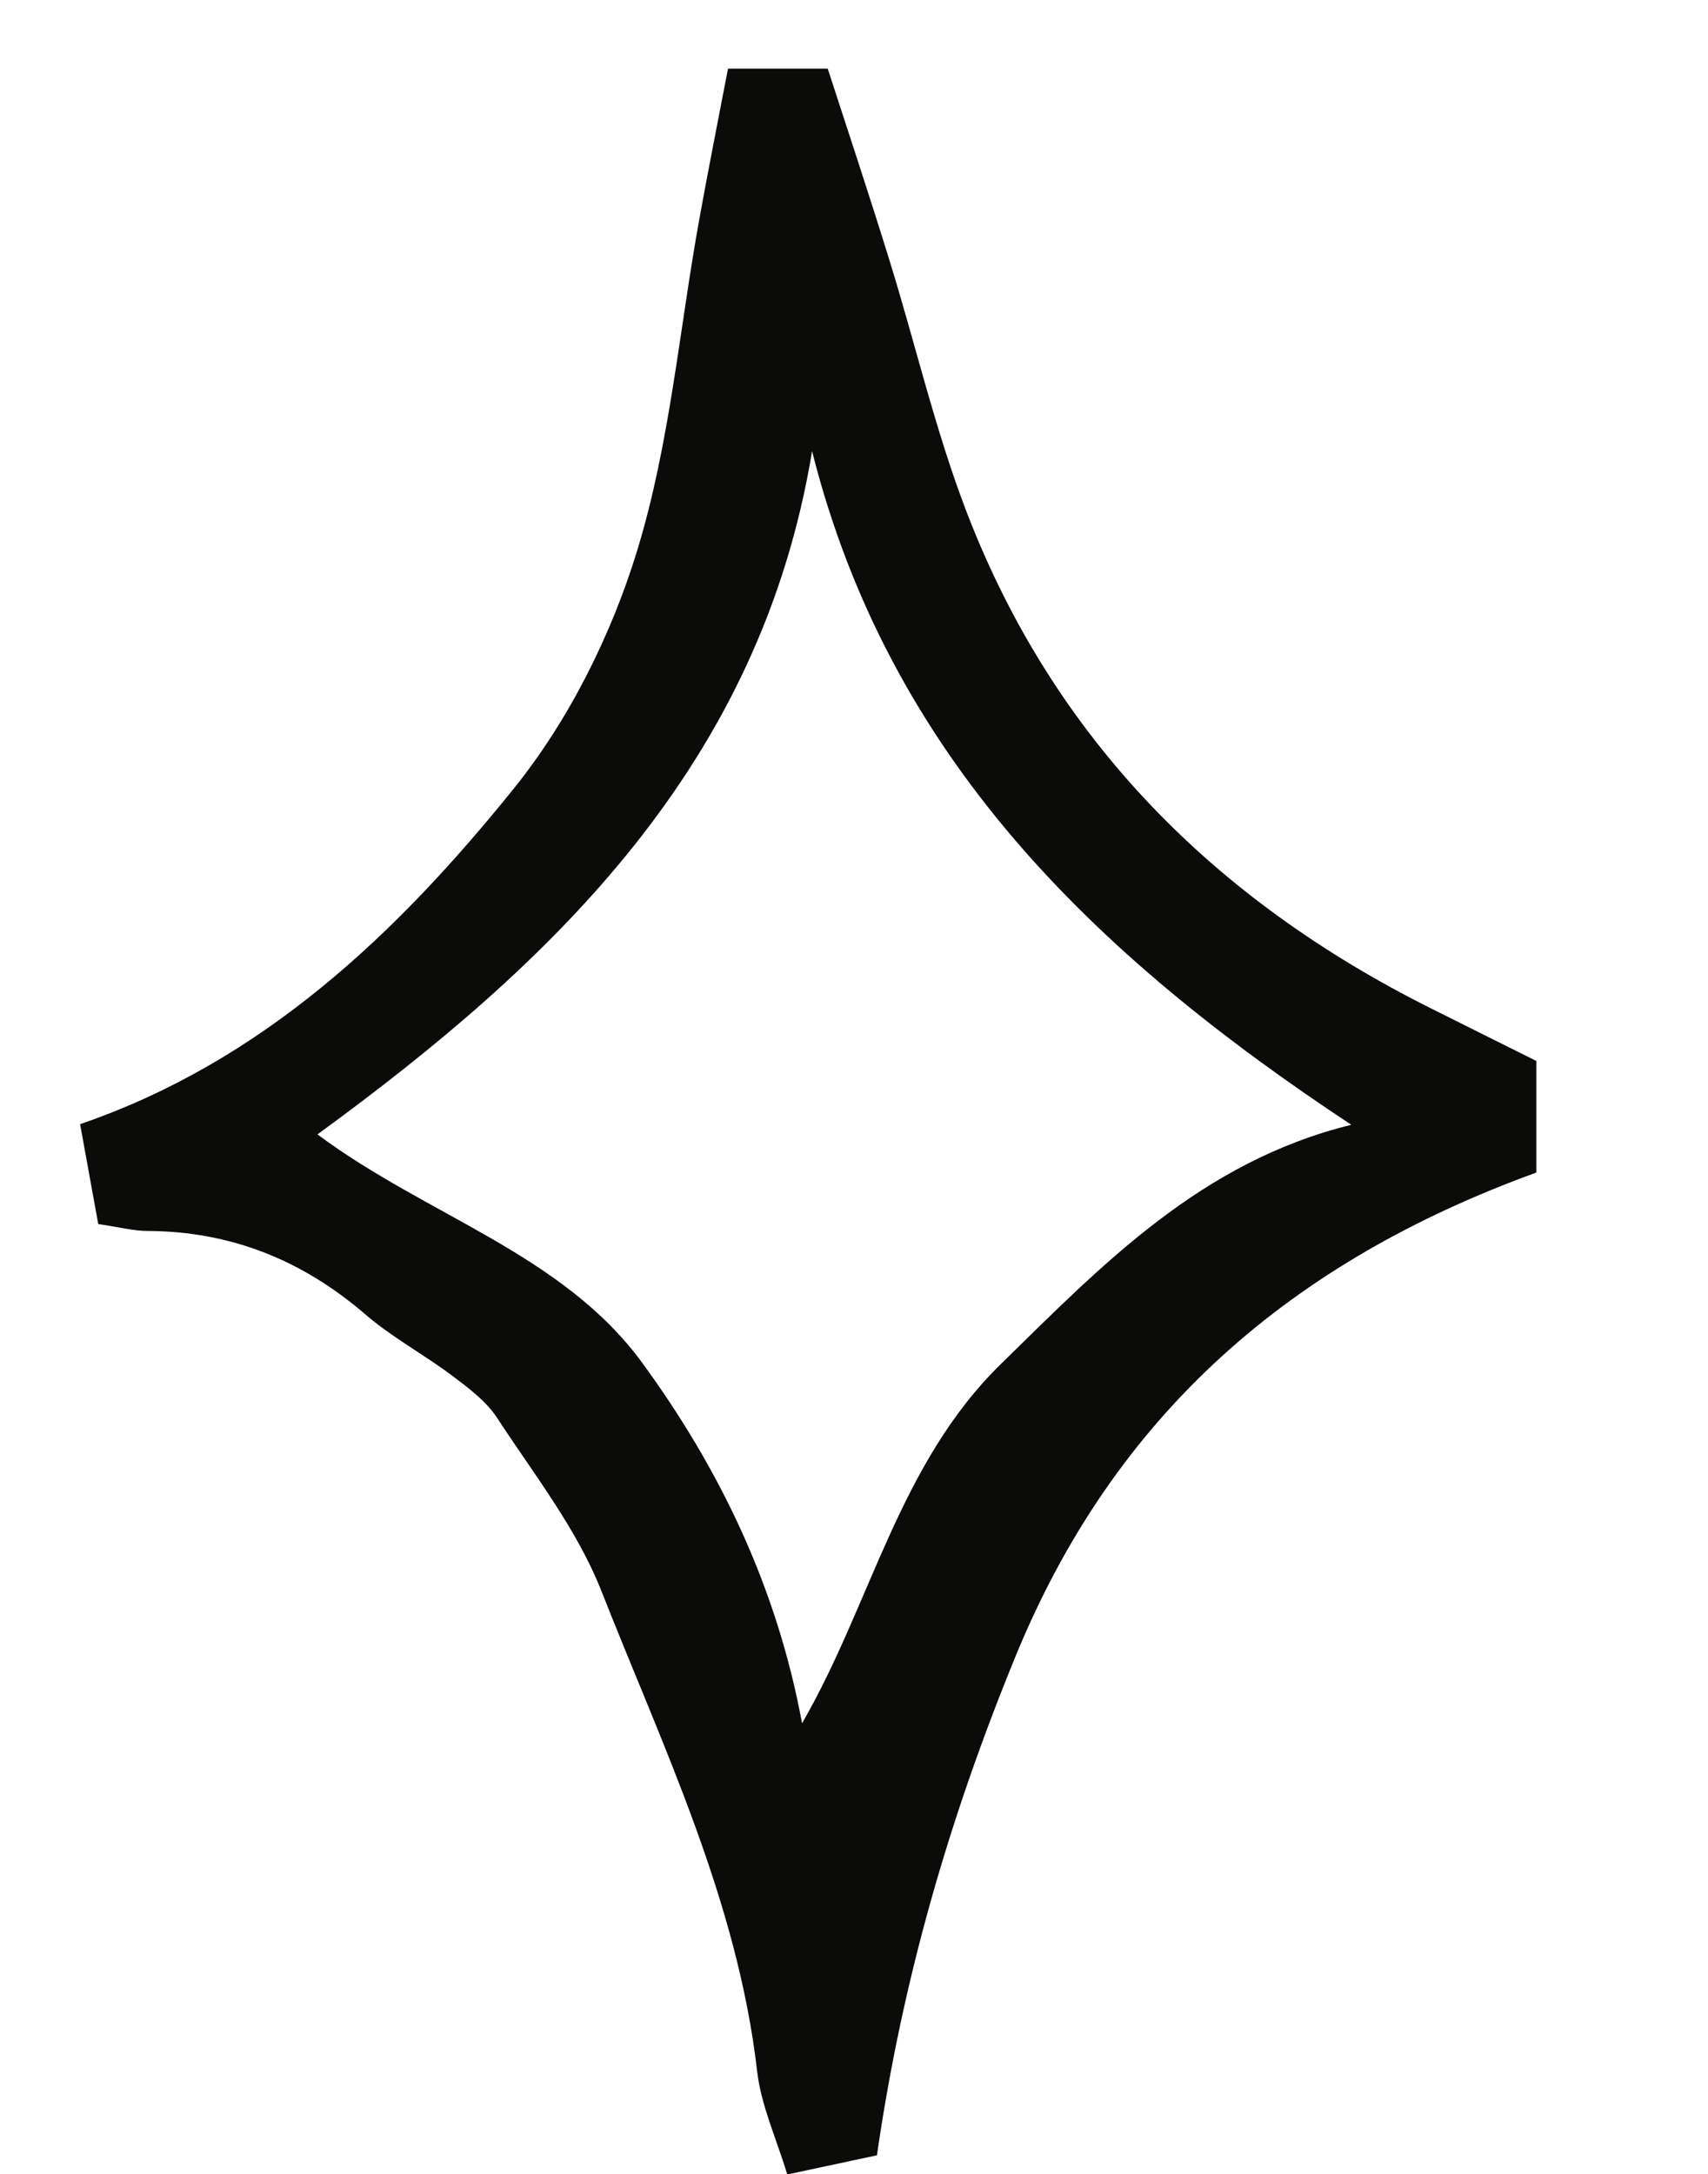
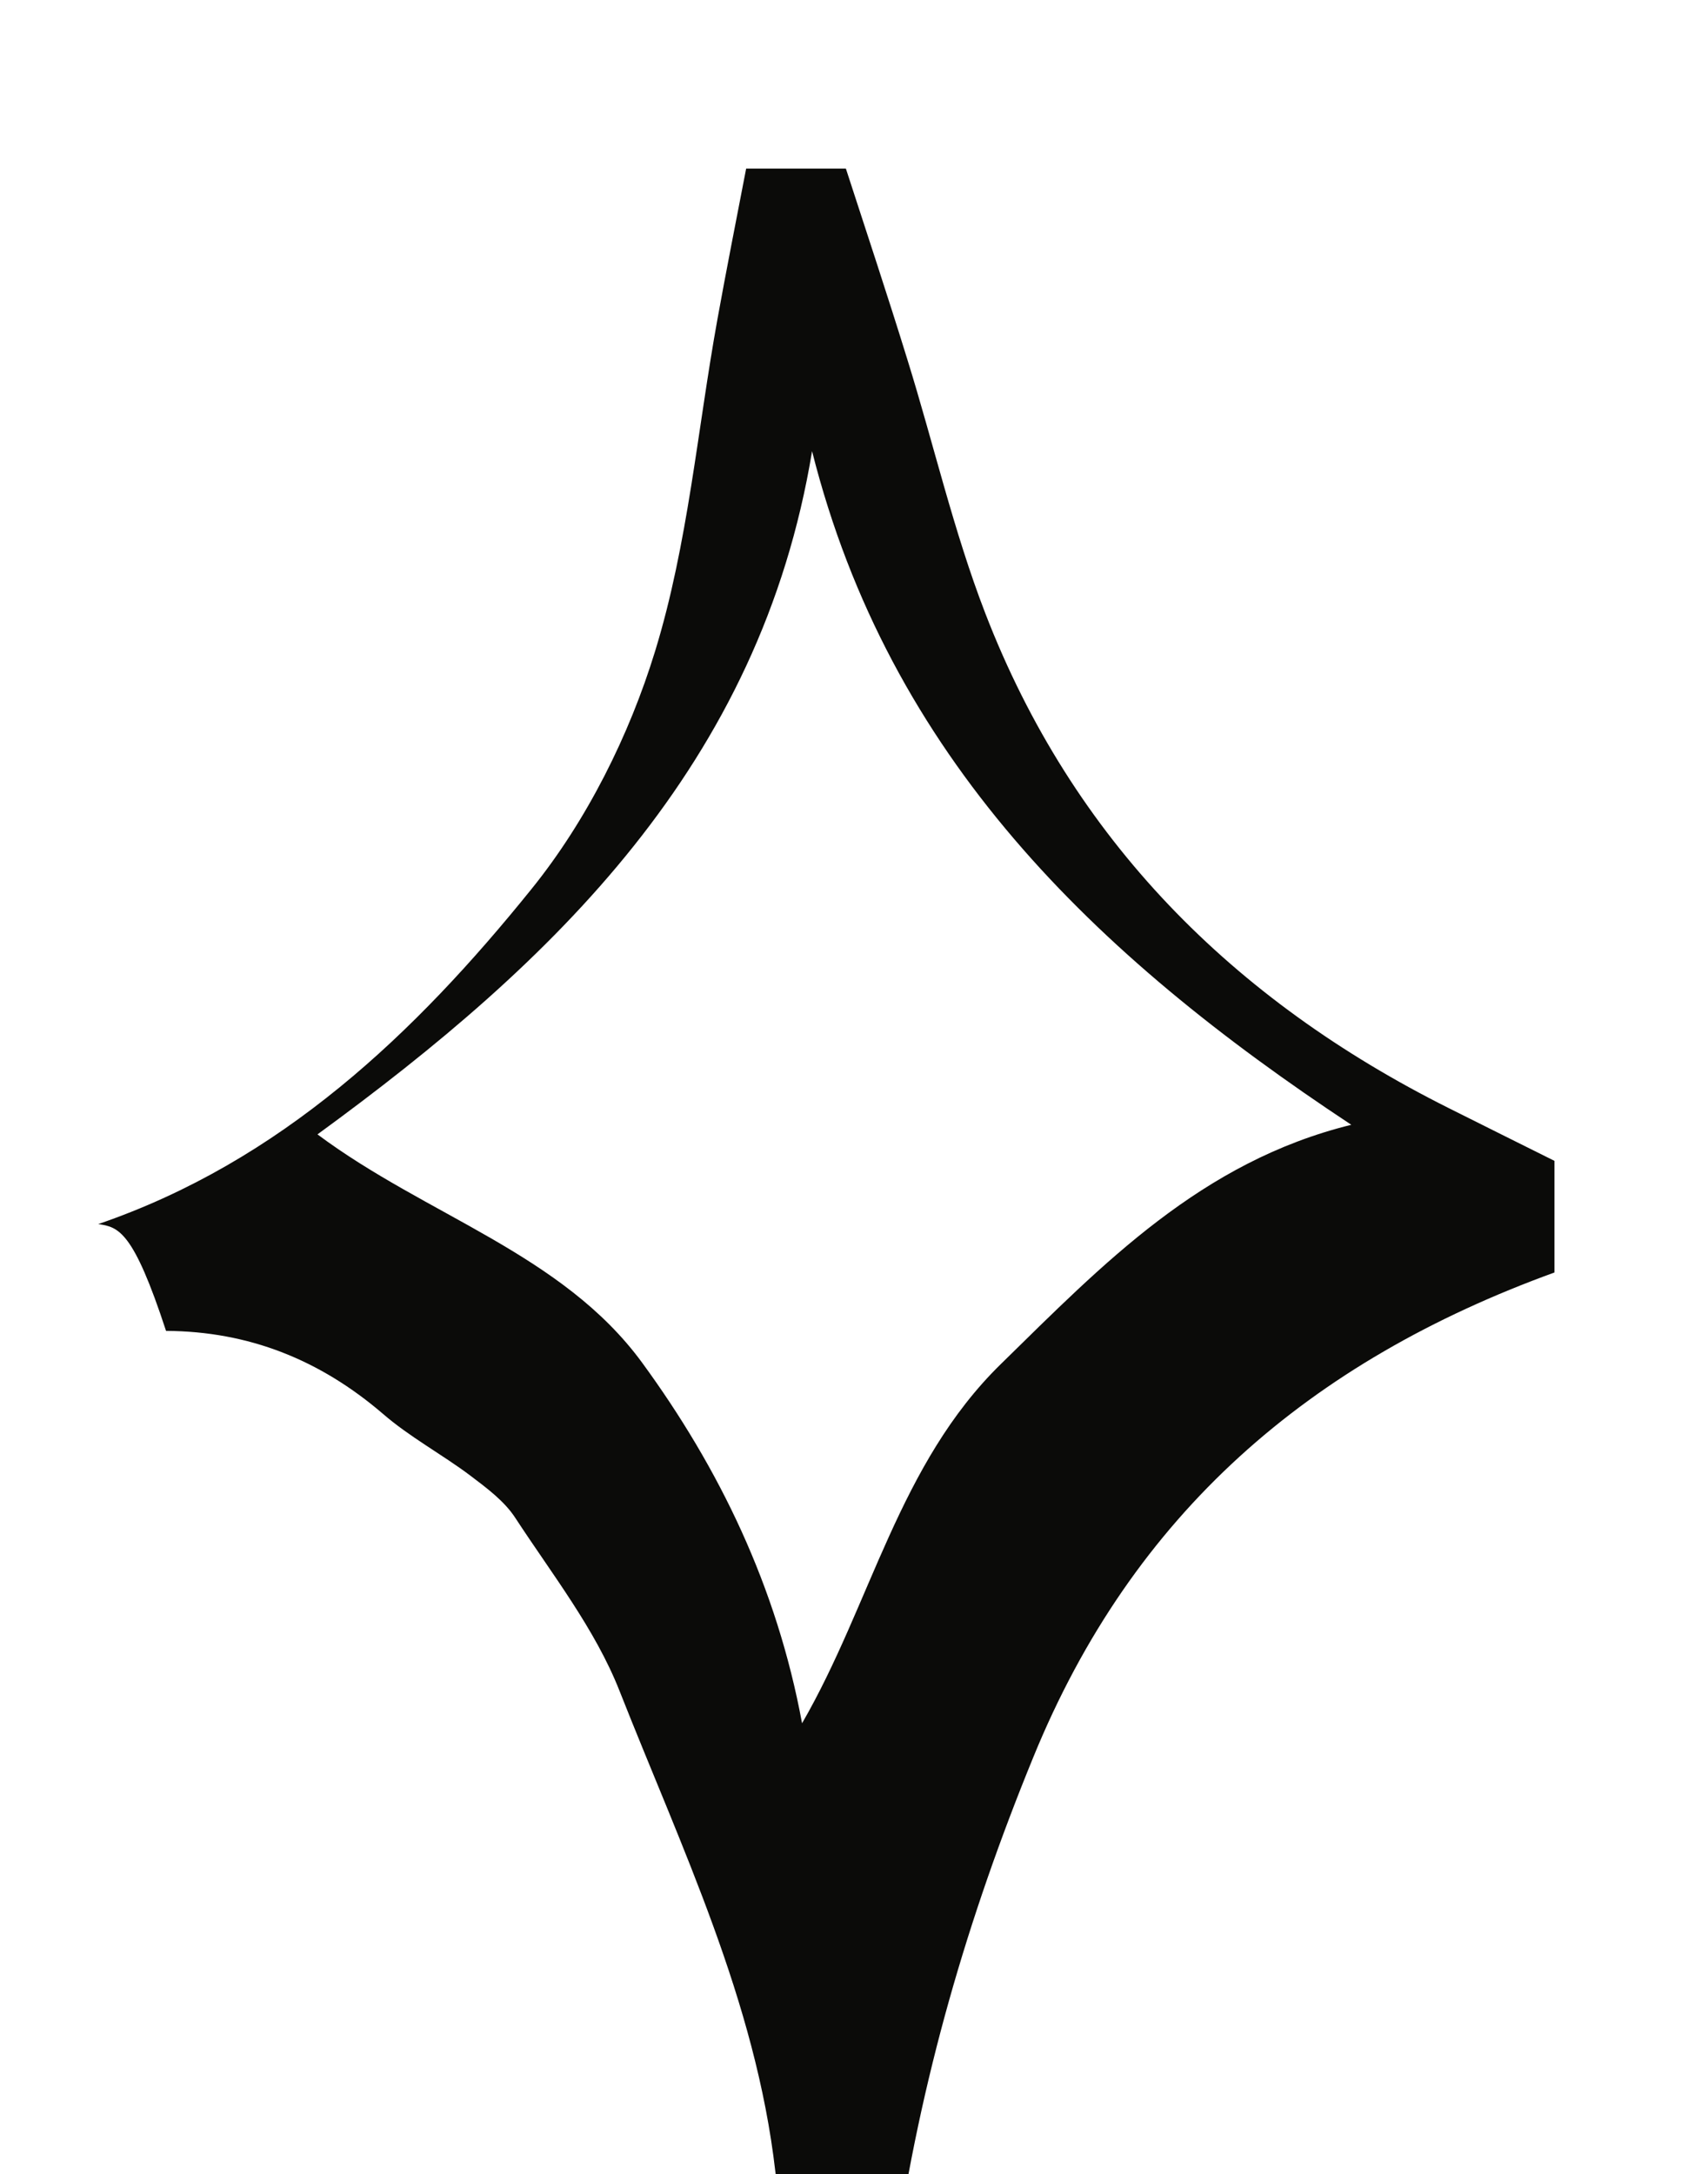
<svg xmlns="http://www.w3.org/2000/svg" version="1.1" id="Layer_1" x="0px" y="0px" viewBox="0 0 81.88 104.23" style="enable-background:new 0 0 81.88 104.23;" xml:space="preserve">
  <style type="text/css">
	.st0{fill:#0B0B09;}
</style>
  <g>
-     <path class="st0" d="M4.71,58.68c-0.3-1.67-0.56-3.08-0.87-4.79c8.75-3,15.18-9.13,20.76-16.05c2.66-3.29,4.7-7.38,5.94-11.43   c1.57-5.12,2.02-10.57,2.98-15.88c0.43-2.38,0.9-4.75,1.38-7.24c1.6,0,3.01,0,4.78,0c0.98,3.02,2,6.08,2.95,9.16   c1.26,4.05,2.21,8.21,3.73,12.15c4.19,10.86,11.88,18.55,22.2,23.72c1.69,0.85,3.37,1.68,5.09,2.54c0,1.89,0,3.66,0,5.35   c-11.73,4.26-20.21,11.54-24.99,23.25c-3.14,7.67-5.41,15.45-6.62,23.86c-1.23,0.26-2.51,0.54-4.3,0.92   c-0.53-1.75-1.25-3.3-1.44-4.92c-0.94-8.19-4.51-15.54-7.47-23.05c-1.17-2.97-3.23-5.59-5-8.3c-0.52-0.8-1.37-1.43-2.15-2.02   c-1.37-1.03-2.91-1.85-4.2-2.97c-3.01-2.58-6.42-3.95-10.39-3.97C6.39,59.01,5.69,58.82,4.71,58.68z M38.93,21.63   c-2.48,15.03-12.39,24.49-23.71,32.75c5.24,3.91,11.73,5.71,15.56,10.94c3.7,5.06,6.46,10.74,7.67,17.29   c3.31-5.72,4.63-12.43,9.53-17.22c4.89-4.79,9.61-9.7,16.8-11.47C52.43,45.76,42.63,36.29,38.93,21.63z" />
+     <path class="st0" d="M4.71,58.68c8.75-3,15.18-9.13,20.76-16.05c2.66-3.29,4.7-7.38,5.94-11.43   c1.57-5.12,2.02-10.57,2.98-15.88c0.43-2.38,0.9-4.75,1.38-7.24c1.6,0,3.01,0,4.78,0c0.98,3.02,2,6.08,2.95,9.16   c1.26,4.05,2.21,8.21,3.73,12.15c4.19,10.86,11.88,18.55,22.2,23.72c1.69,0.85,3.37,1.68,5.09,2.54c0,1.89,0,3.66,0,5.35   c-11.73,4.26-20.21,11.54-24.99,23.25c-3.14,7.67-5.41,15.45-6.62,23.86c-1.23,0.26-2.51,0.54-4.3,0.92   c-0.53-1.75-1.25-3.3-1.44-4.92c-0.94-8.19-4.51-15.54-7.47-23.05c-1.17-2.97-3.23-5.59-5-8.3c-0.52-0.8-1.37-1.43-2.15-2.02   c-1.37-1.03-2.91-1.85-4.2-2.97c-3.01-2.58-6.42-3.95-10.39-3.97C6.39,59.01,5.69,58.82,4.71,58.68z M38.93,21.63   c-2.48,15.03-12.39,24.49-23.71,32.75c5.24,3.91,11.73,5.71,15.56,10.94c3.7,5.06,6.46,10.74,7.67,17.29   c3.31-5.72,4.63-12.43,9.53-17.22c4.89-4.79,9.61-9.7,16.8-11.47C52.43,45.76,42.63,36.29,38.93,21.63z" />
  </g>
</svg>